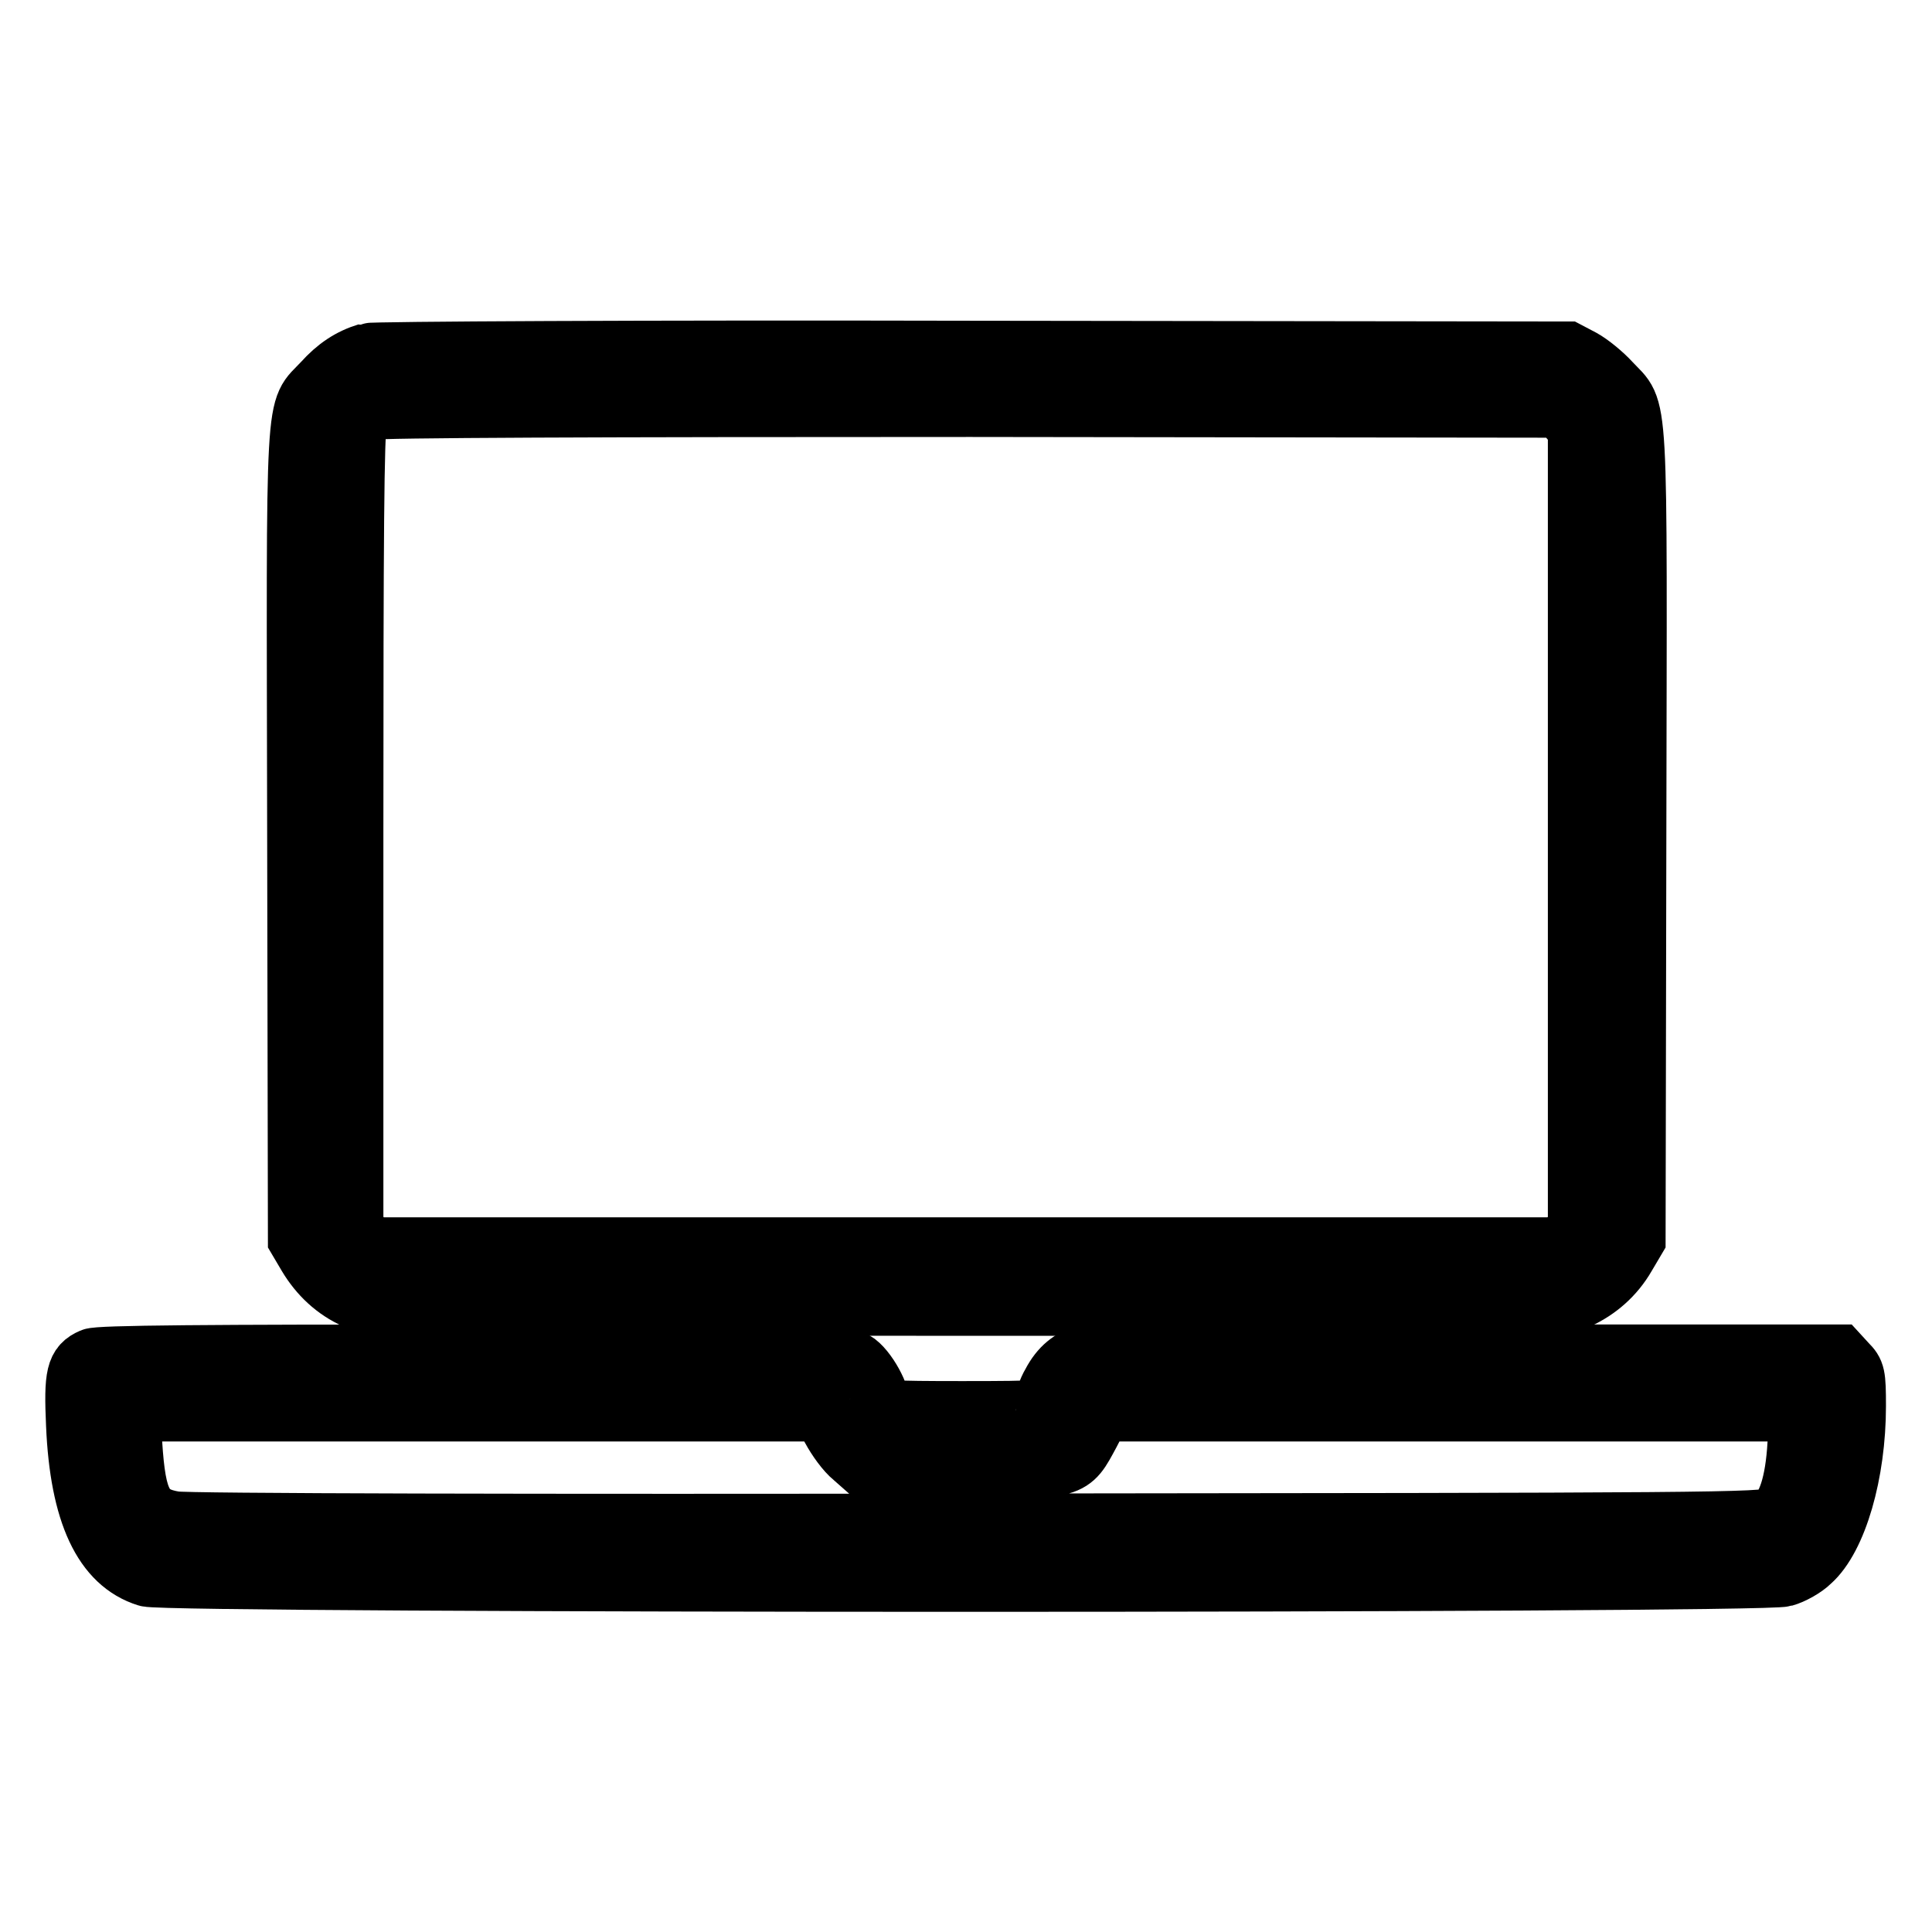
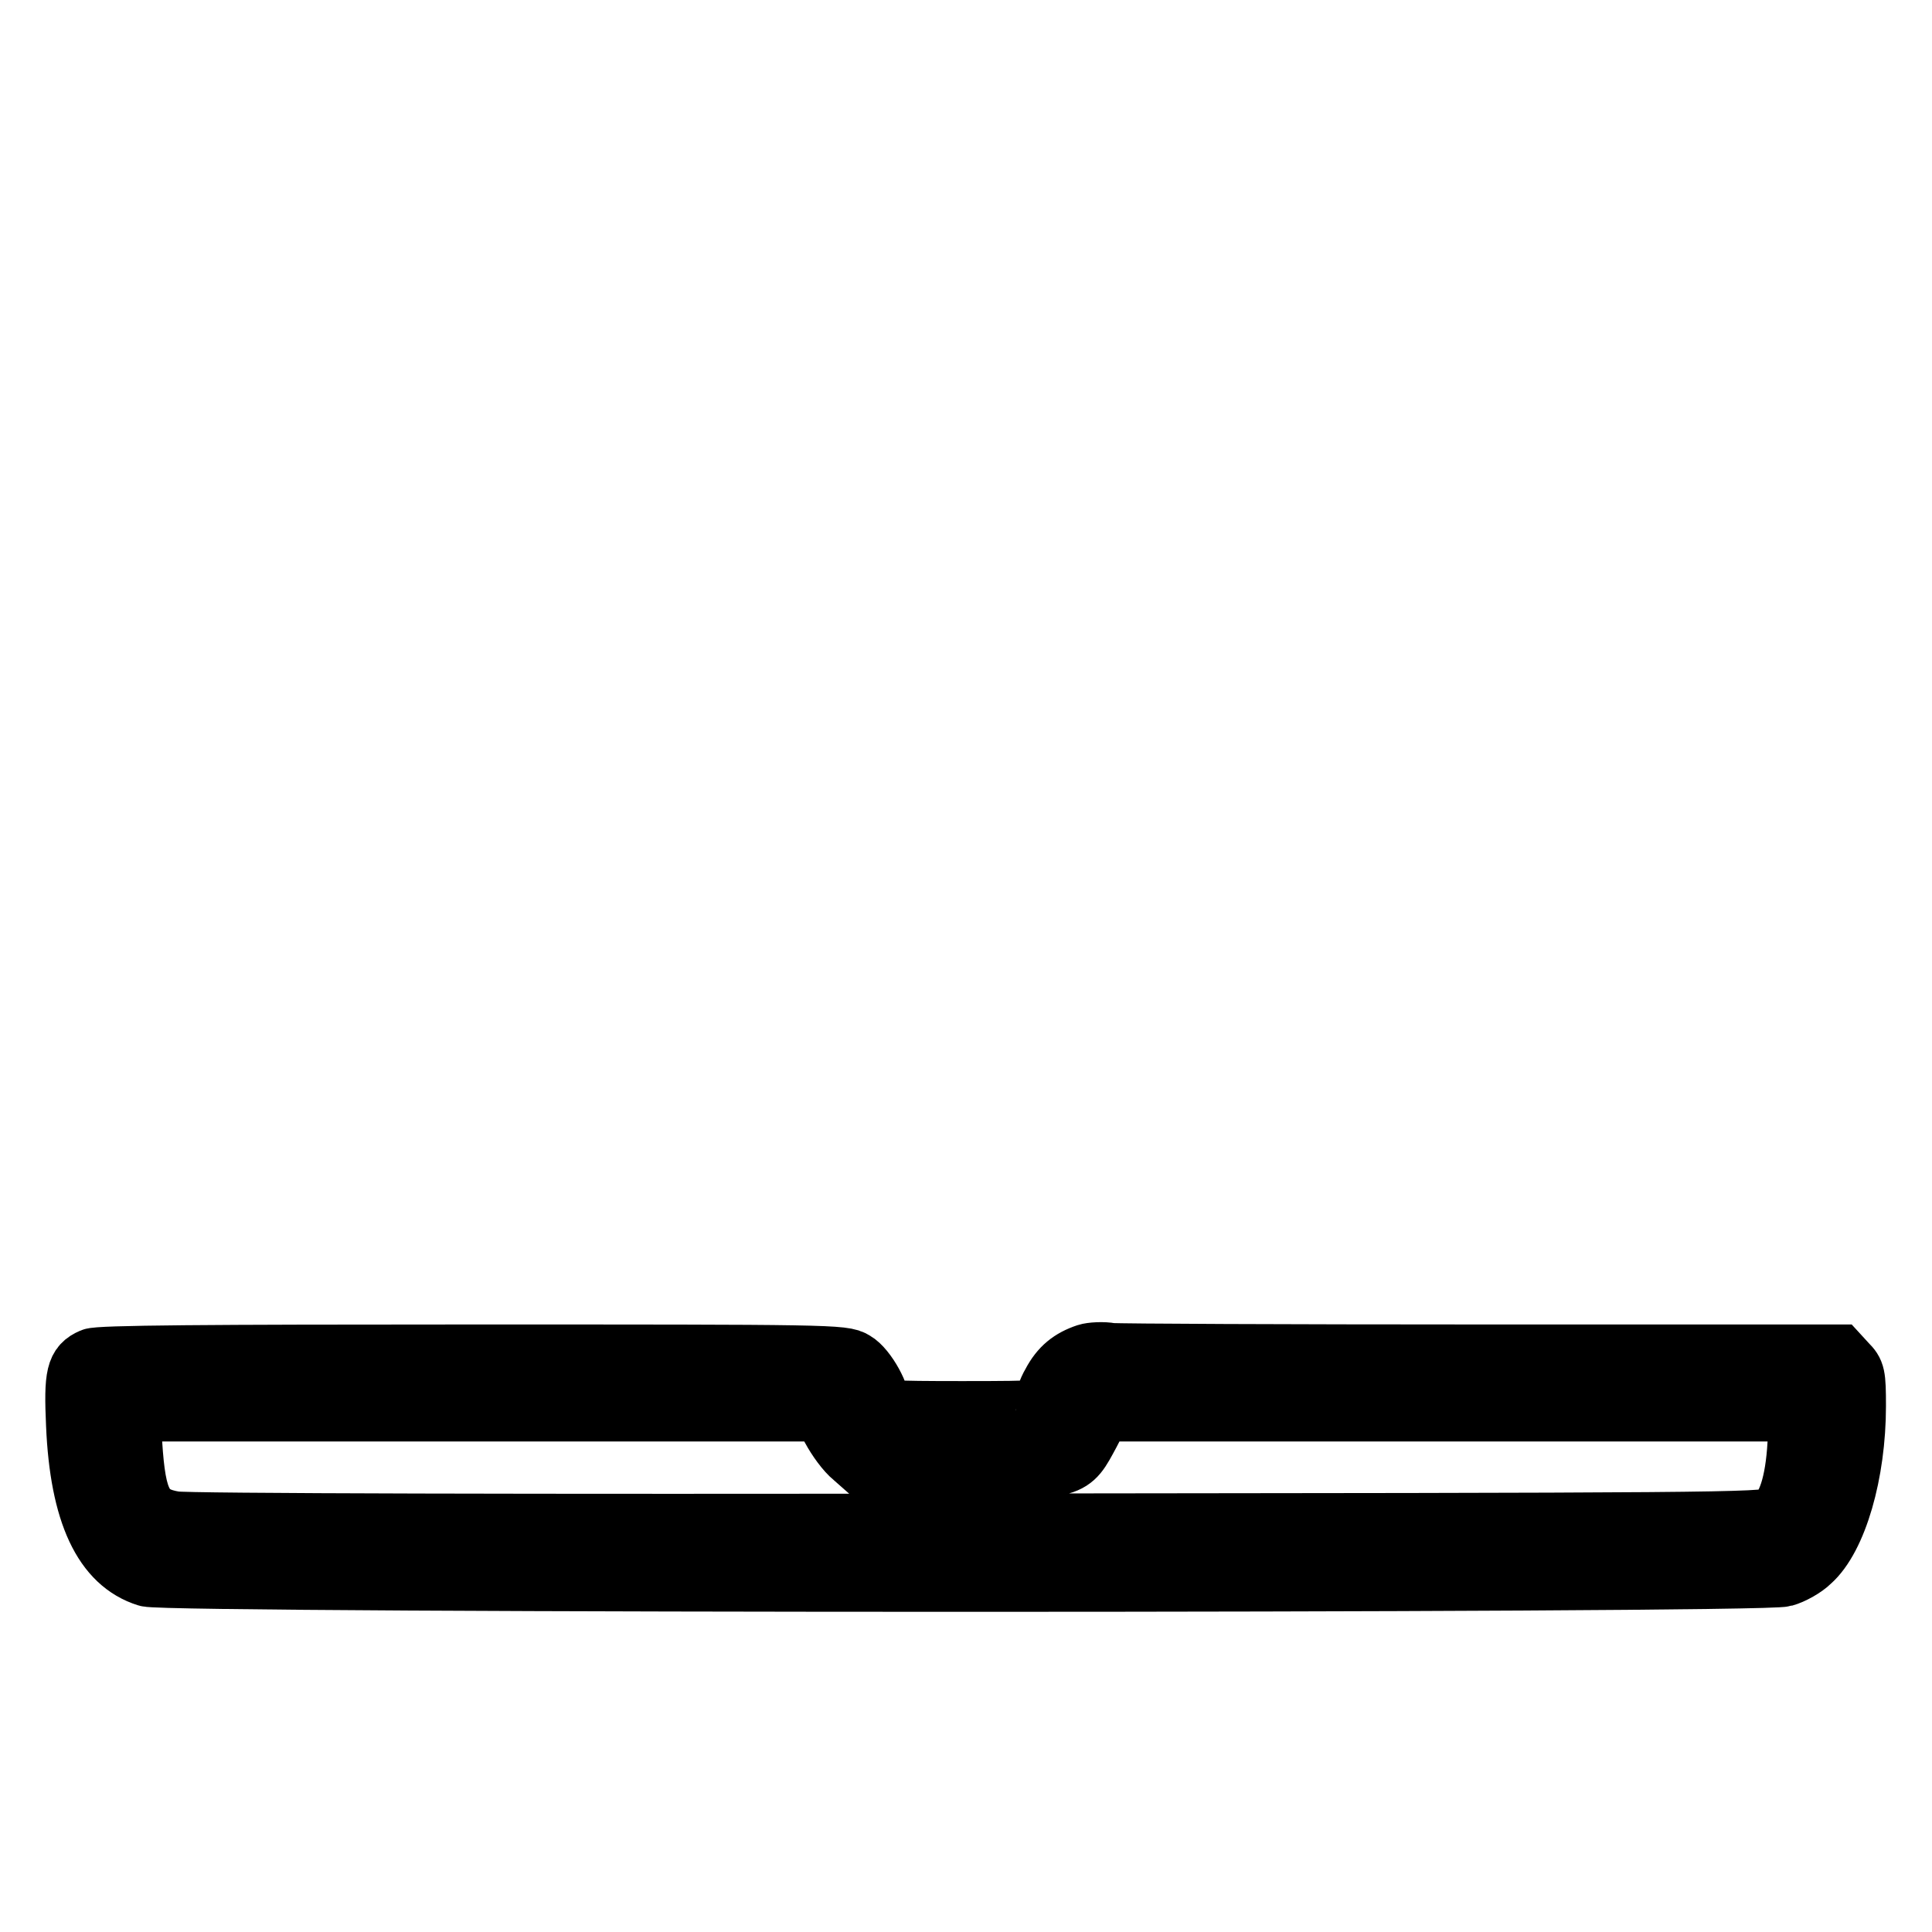
<svg xmlns="http://www.w3.org/2000/svg" version="1.1" x="0px" y="0px" viewBox="0 0 256 256" enable-background="new 0 0 256 256" xml:space="preserve">
  <g>
    <g>
      <g>
-         <path stroke-width="8" fill-opacity="0" stroke="#000000" d="M48.7,46.8c-2.3,0.7-4.1,1.9-5.9,3.9c-3.8,4.1-3.5-0.3-3.4,59.9l0.1,53.6l1.3,2.2c1.5,2.5,3.6,4.5,6.3,5.7c1.8,0.8,5.4,0.9,81,0.9c75.5,0,79.2,0,81-0.9c2.6-1.2,4.8-3.1,6.3-5.7l1.3-2.2l0.1-53.6c0.1-60.1,0.4-55.8-3.4-59.9c-1-1.1-2.7-2.5-3.8-3.1l-1.9-1l-78.8-0.1C85.3,46.4,49.3,46.6,48.7,46.8z M208,55.5l1.1,1.3v53.1V163l-1.2,1.1l-1.1,1.2H128H49.1l-1.1-1.2l-1.2-1.1v-52.9c0-38.7,0.1-53.2,0.5-54.1c0.3-0.7,1.1-1.4,1.8-1.7c0.8-0.3,30.4-0.4,79.5-0.4l78.3,0.1L208,55.5z" />
        <path stroke-width="8" fill-opacity="0" stroke="#000000" d="M144,179.4c-2.1,0.7-3.5,1.8-4.6,3.9c-0.6,1-1,2.3-0.9,2.8c0.2,0.8-0.1,0.9-11,0.9c-9.7,0-11.2-0.1-11-0.7c0.4-1.1-1.7-5-3.3-5.9c-1.4-0.9-3.2-0.9-50.7-0.9c-35.1,0-49.5,0.1-50.3,0.5c-2.1,0.9-2.4,2.2-2.1,8.8c0.5,11.7,3.6,18.3,9.4,20.1c2.9,0.9,214,0.9,216.9,0c1.1-0.3,2.7-1.2,3.5-2c3.5-3.1,6-11.7,6-20.6c0-4.1-0.1-4.5-1.2-5.6l-1.1-1.2h-47.2c-26,0-48.1-0.1-49.2-0.2C146.2,179.1,144.6,179.2,144,179.4z M110.2,189.3c0.7,1.3,1.9,3,2.9,3.8l1.7,1.5h12.7c14.8,0,14.3,0.1,16.9-4.7l1.5-2.9h46.3h46.3l-0.3,4.3c-0.3,5.3-1.4,8.6-3.1,9.7c-1.1,0.8-8.3,0.8-105.4,0.9c-57.3,0.1-105.3,0-106.6-0.3c-4.1-0.7-5.1-2.5-5.6-10.3l-0.3-4.3h45.8h45.9L110.2,189.3z" />
      </g>
    </g>
  </g>
</svg>